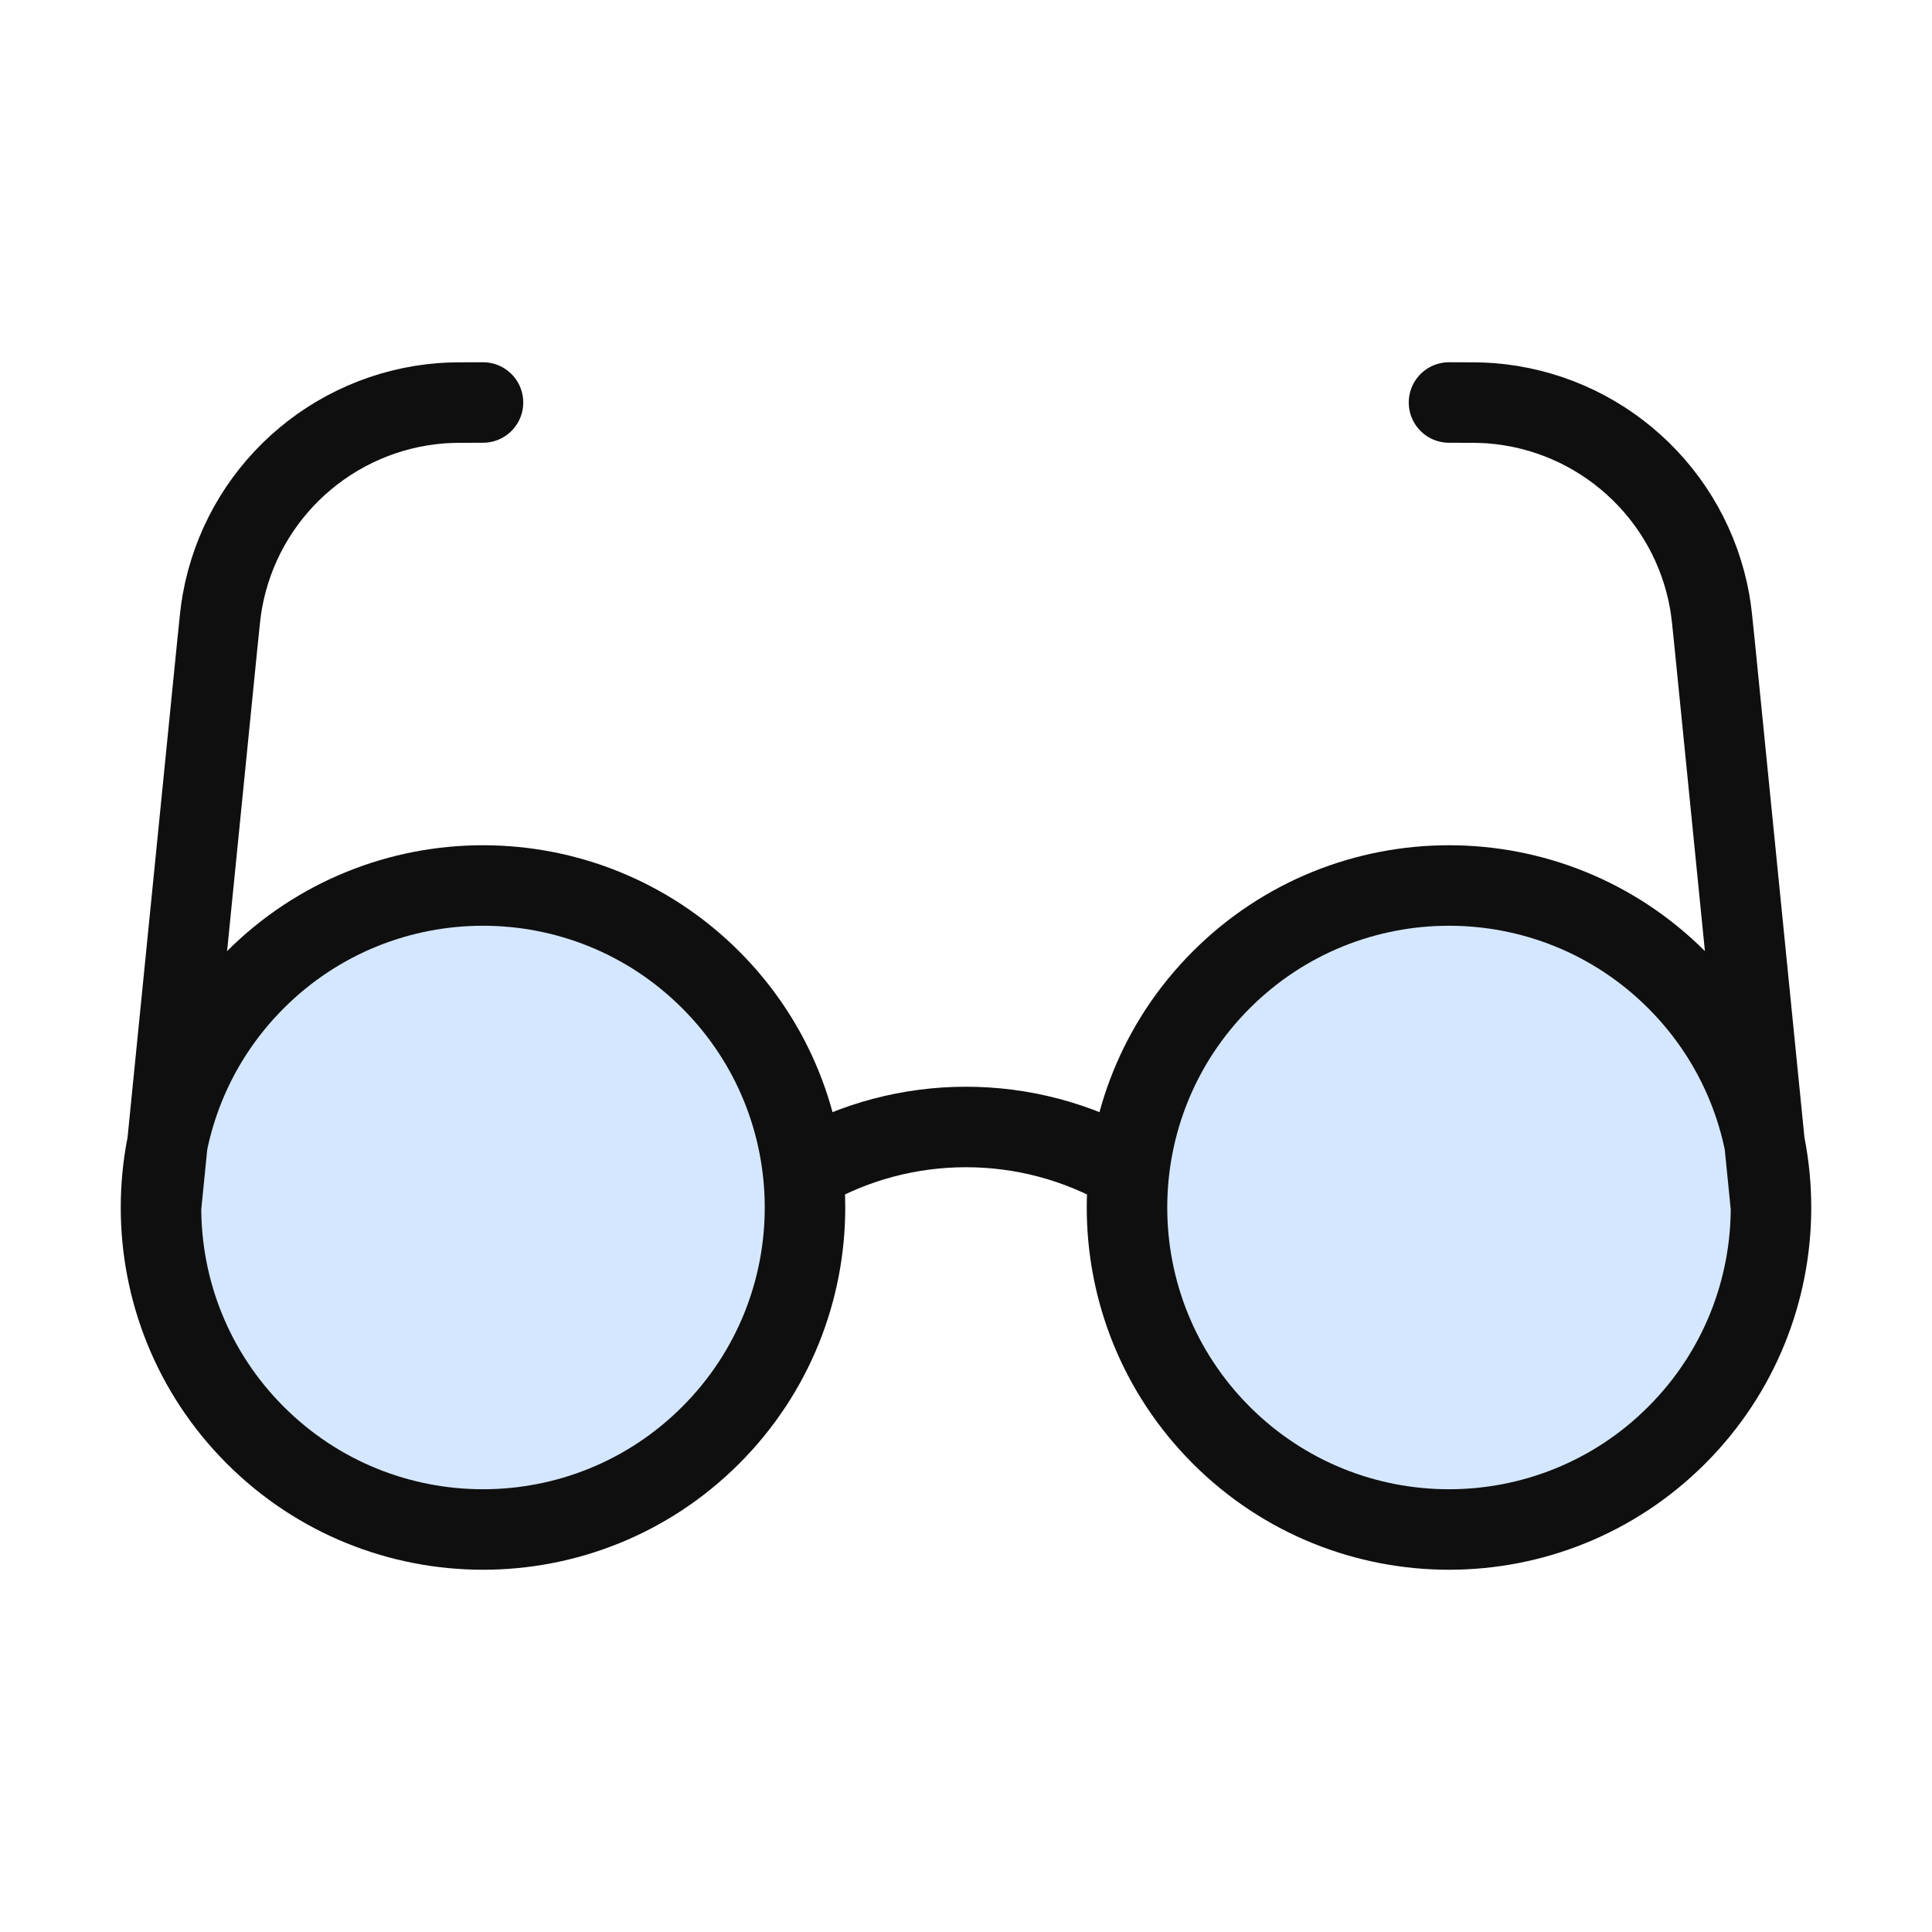
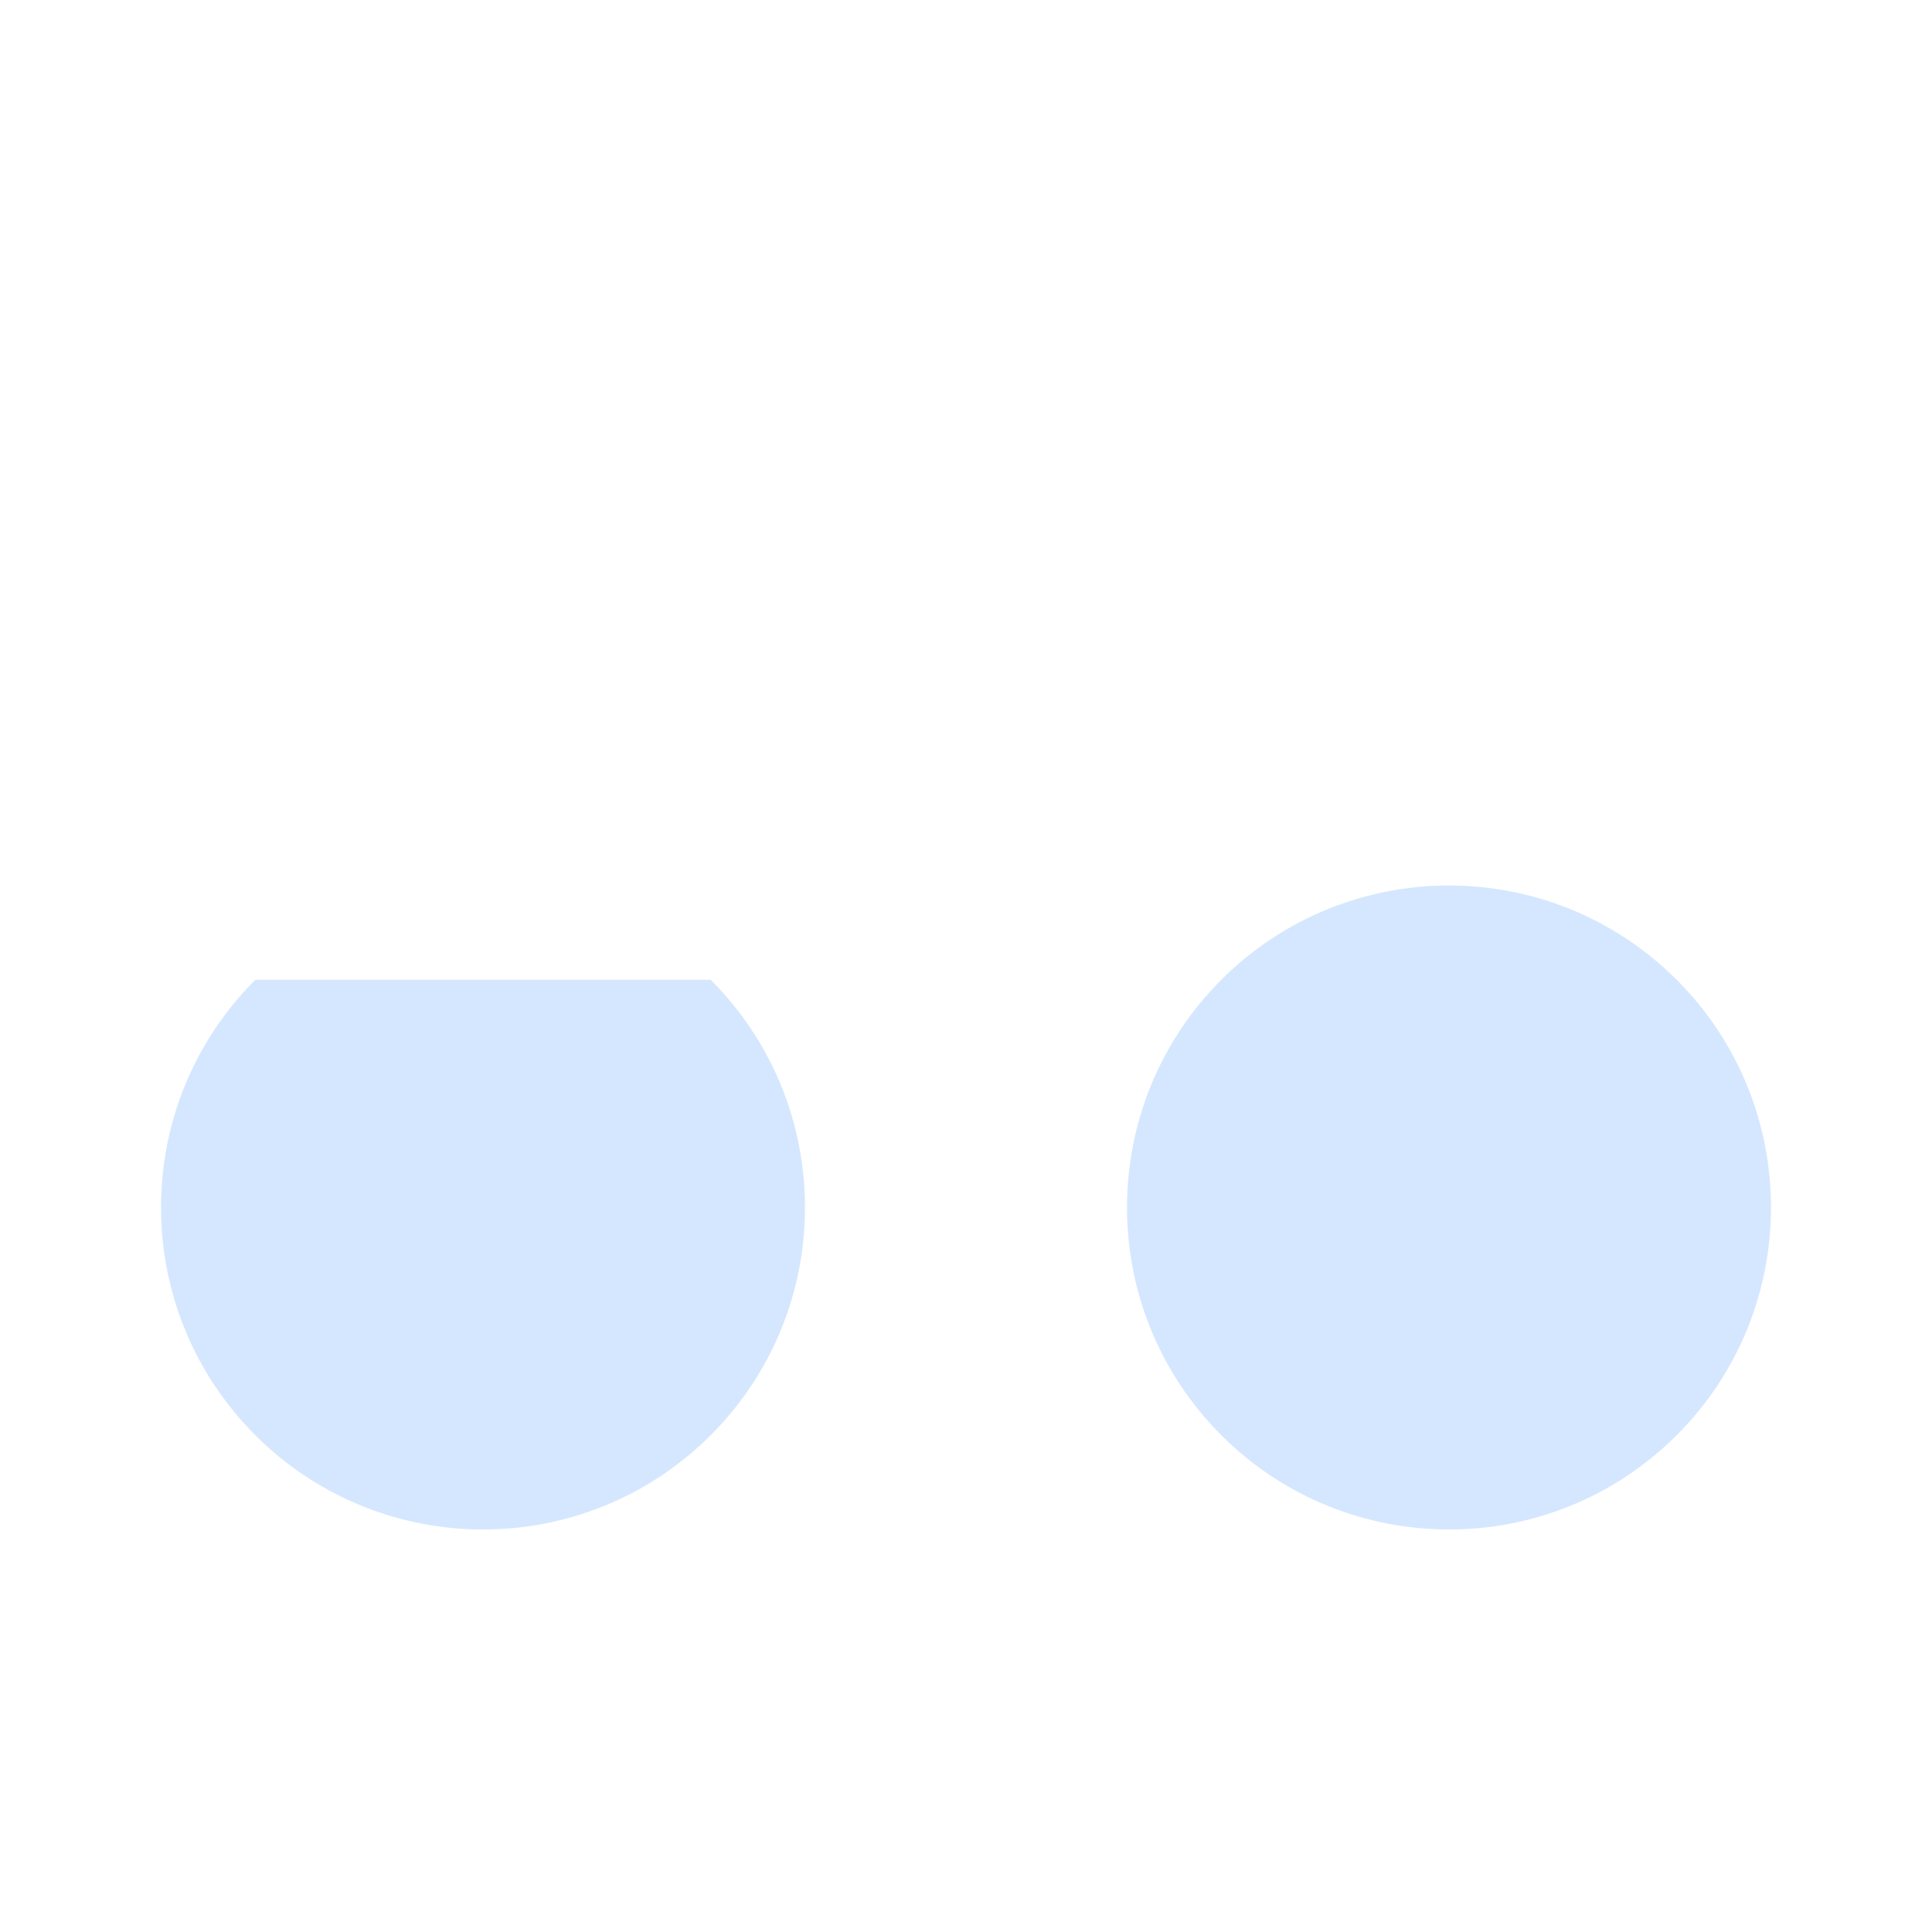
<svg xmlns="http://www.w3.org/2000/svg" width="48" height="48" viewBox="0 0 48 48" fill="none">
  <g id="Brand icon/glasses">
    <g id="Fill" opacity="0.62">
-       <path d="M17.657 24.343C20.781 27.467 20.781 32.533 17.657 35.657C14.533 38.781 9.467 38.781 6.343 35.657C3.219 32.533 3.219 27.467 6.343 24.343C9.467 21.219 14.533 21.219 17.657 24.343Z" fill="#BBD9FD" />
+       <path d="M17.657 24.343C20.781 27.467 20.781 32.533 17.657 35.657C14.533 38.781 9.467 38.781 6.343 35.657C3.219 32.533 3.219 27.467 6.343 24.343Z" fill="#BBD9FD" />
      <path d="M41.657 24.343C44.781 27.467 44.781 32.533 41.657 35.657C38.533 38.781 33.467 38.781 30.343 35.657C27.219 32.533 27.219 27.467 30.343 24.343C33.467 21.219 38.533 21.219 41.657 24.343Z" fill="#BBD9FD" />
    </g>
-     <path id="Icon" d="M20 29.069C22.467 27.643 25.533 27.643 28 29.069M4 30L5.403 15.97C5.456 15.438 5.483 15.172 5.524 14.944C6.004 12.254 8.242 10.229 10.967 10.018C11.198 10 11.465 10 12 10M44 30L42.597 15.97C42.544 15.438 42.517 15.172 42.476 14.944C41.996 12.254 39.758 10.229 37.033 10.018C36.802 10 36.535 10 36 10M17.657 24.343C20.781 27.467 20.781 32.533 17.657 35.657C14.533 38.781 9.467 38.781 6.343 35.657C3.219 32.533 3.219 27.467 6.343 24.343C9.467 21.219 14.533 21.219 17.657 24.343ZM41.657 24.343C44.781 27.467 44.781 32.533 41.657 35.657C38.533 38.781 33.467 38.781 30.343 35.657C27.219 32.533 27.219 27.467 30.343 24.343C33.467 21.219 38.533 21.219 41.657 24.343Z" stroke="#0F0F0F" stroke-width="2" stroke-linecap="round" stroke-linejoin="round" />
  </g>
</svg>